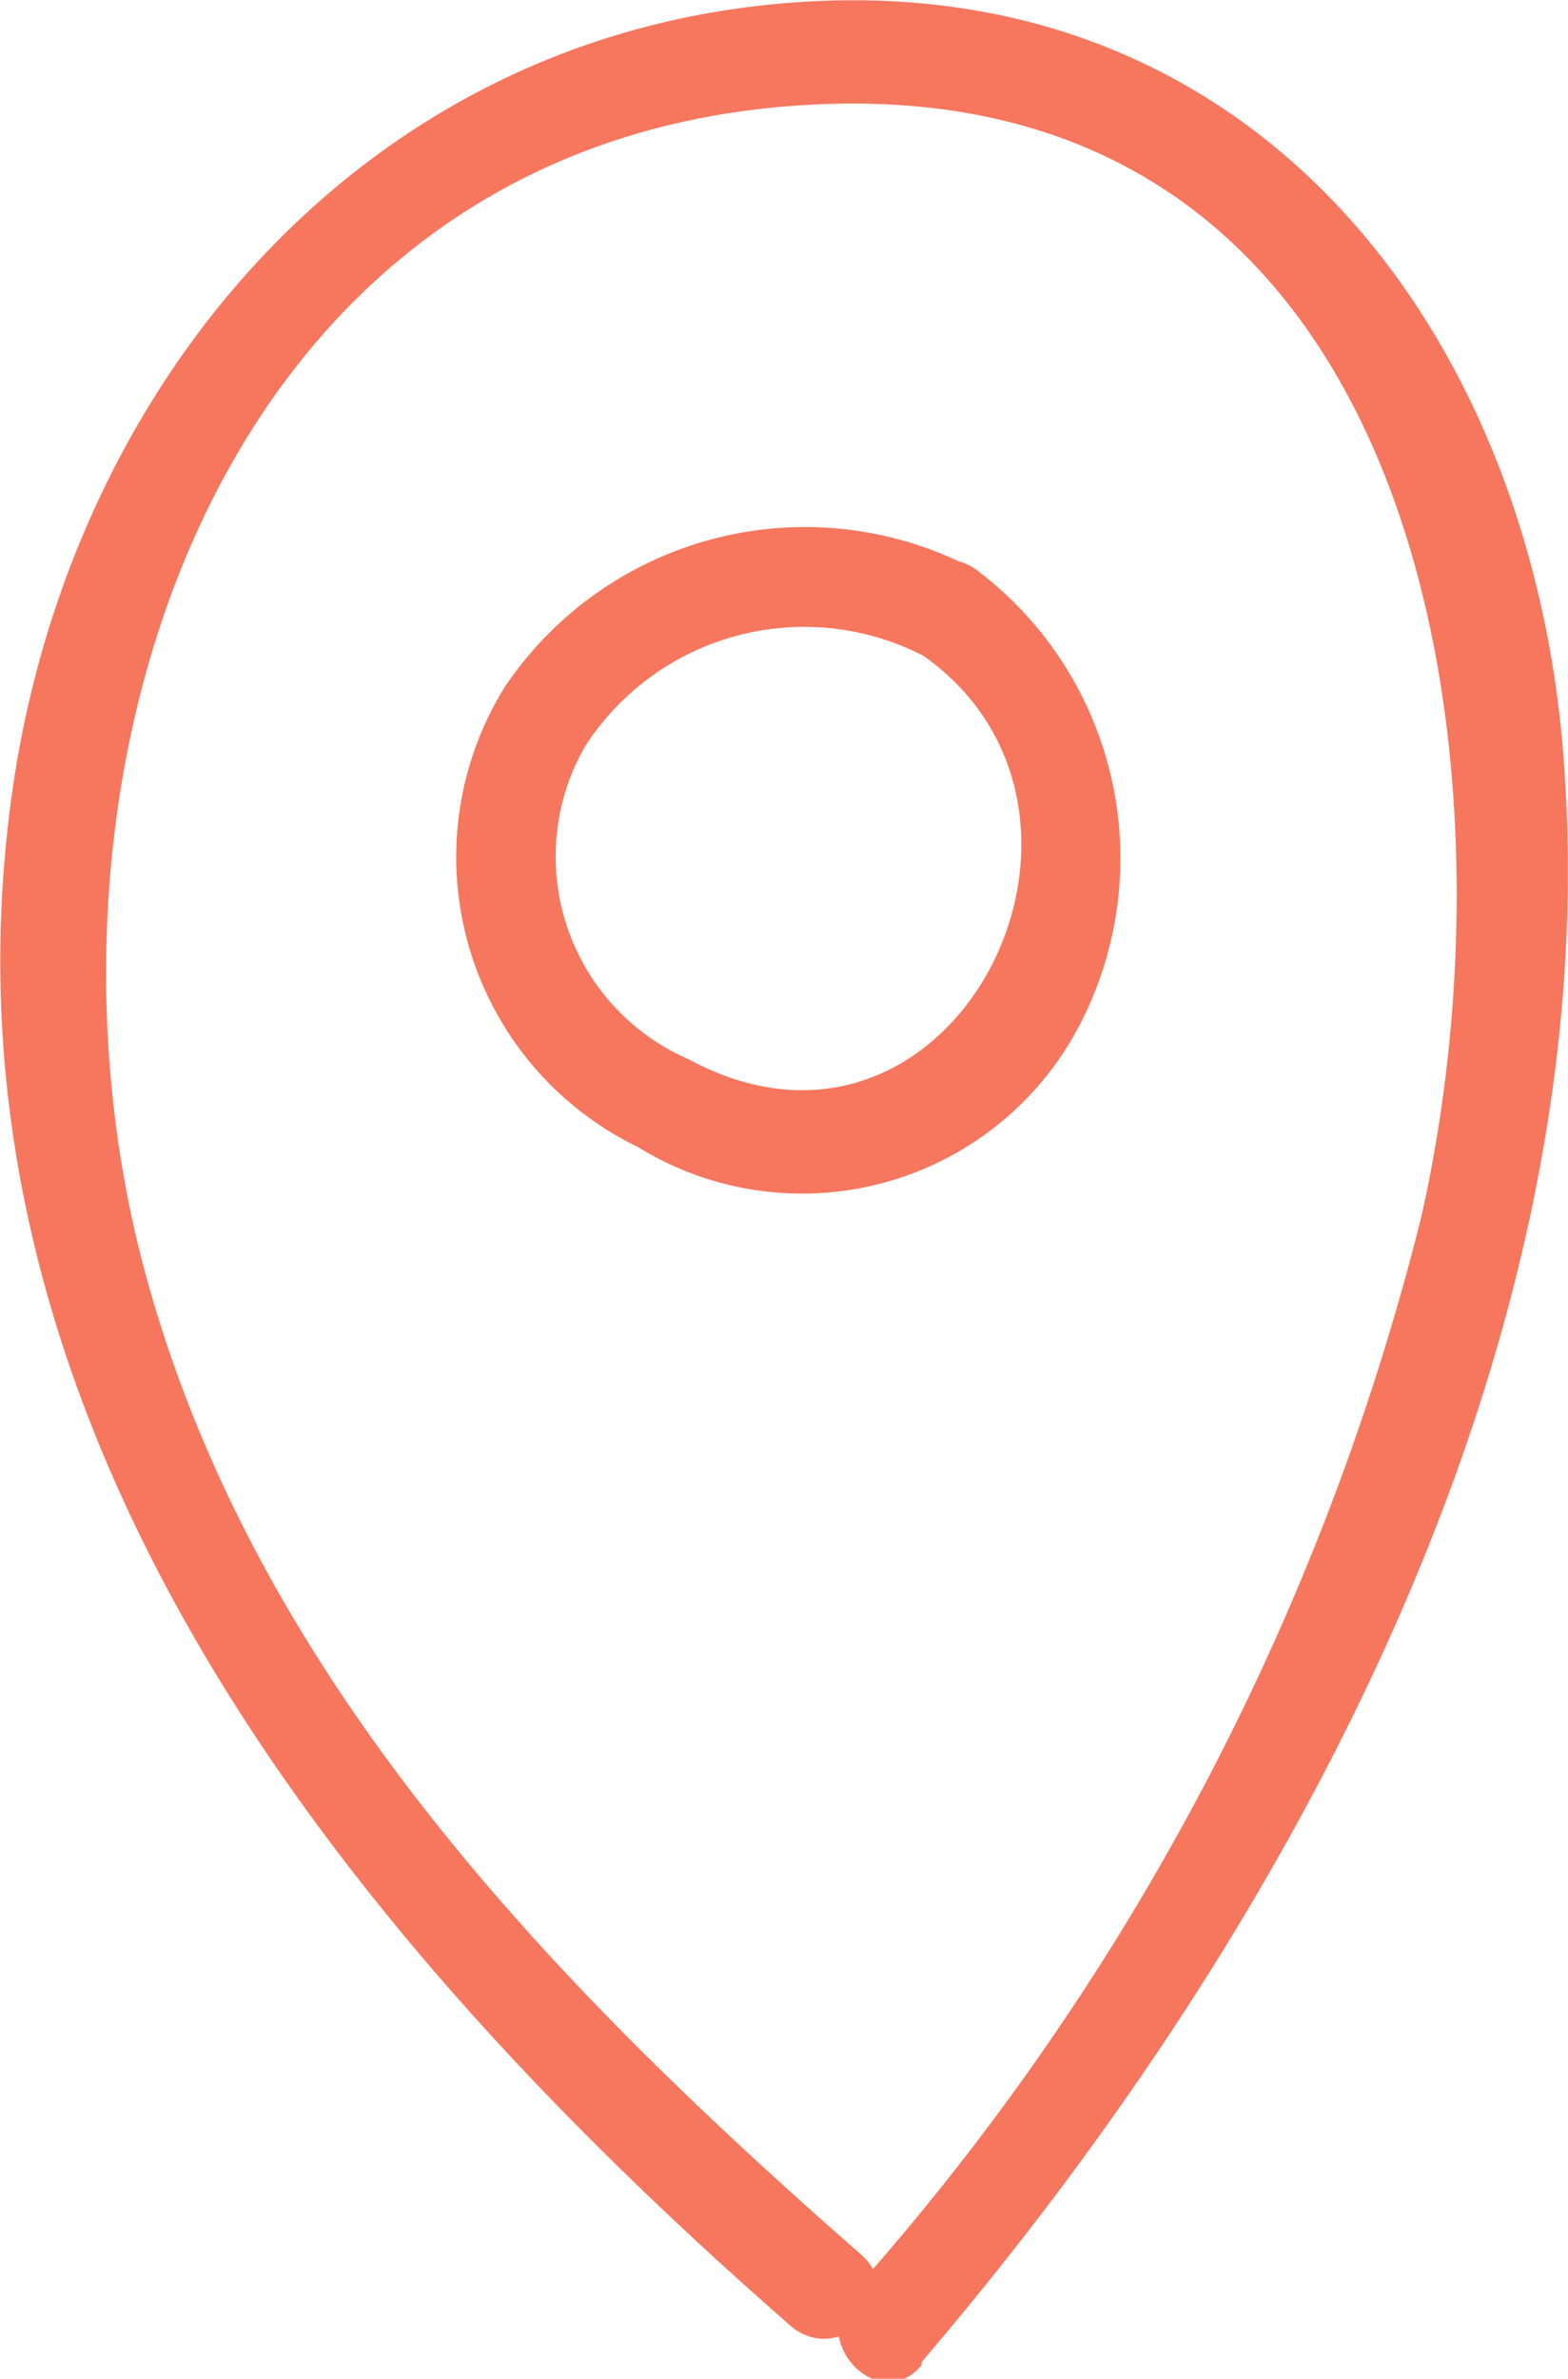
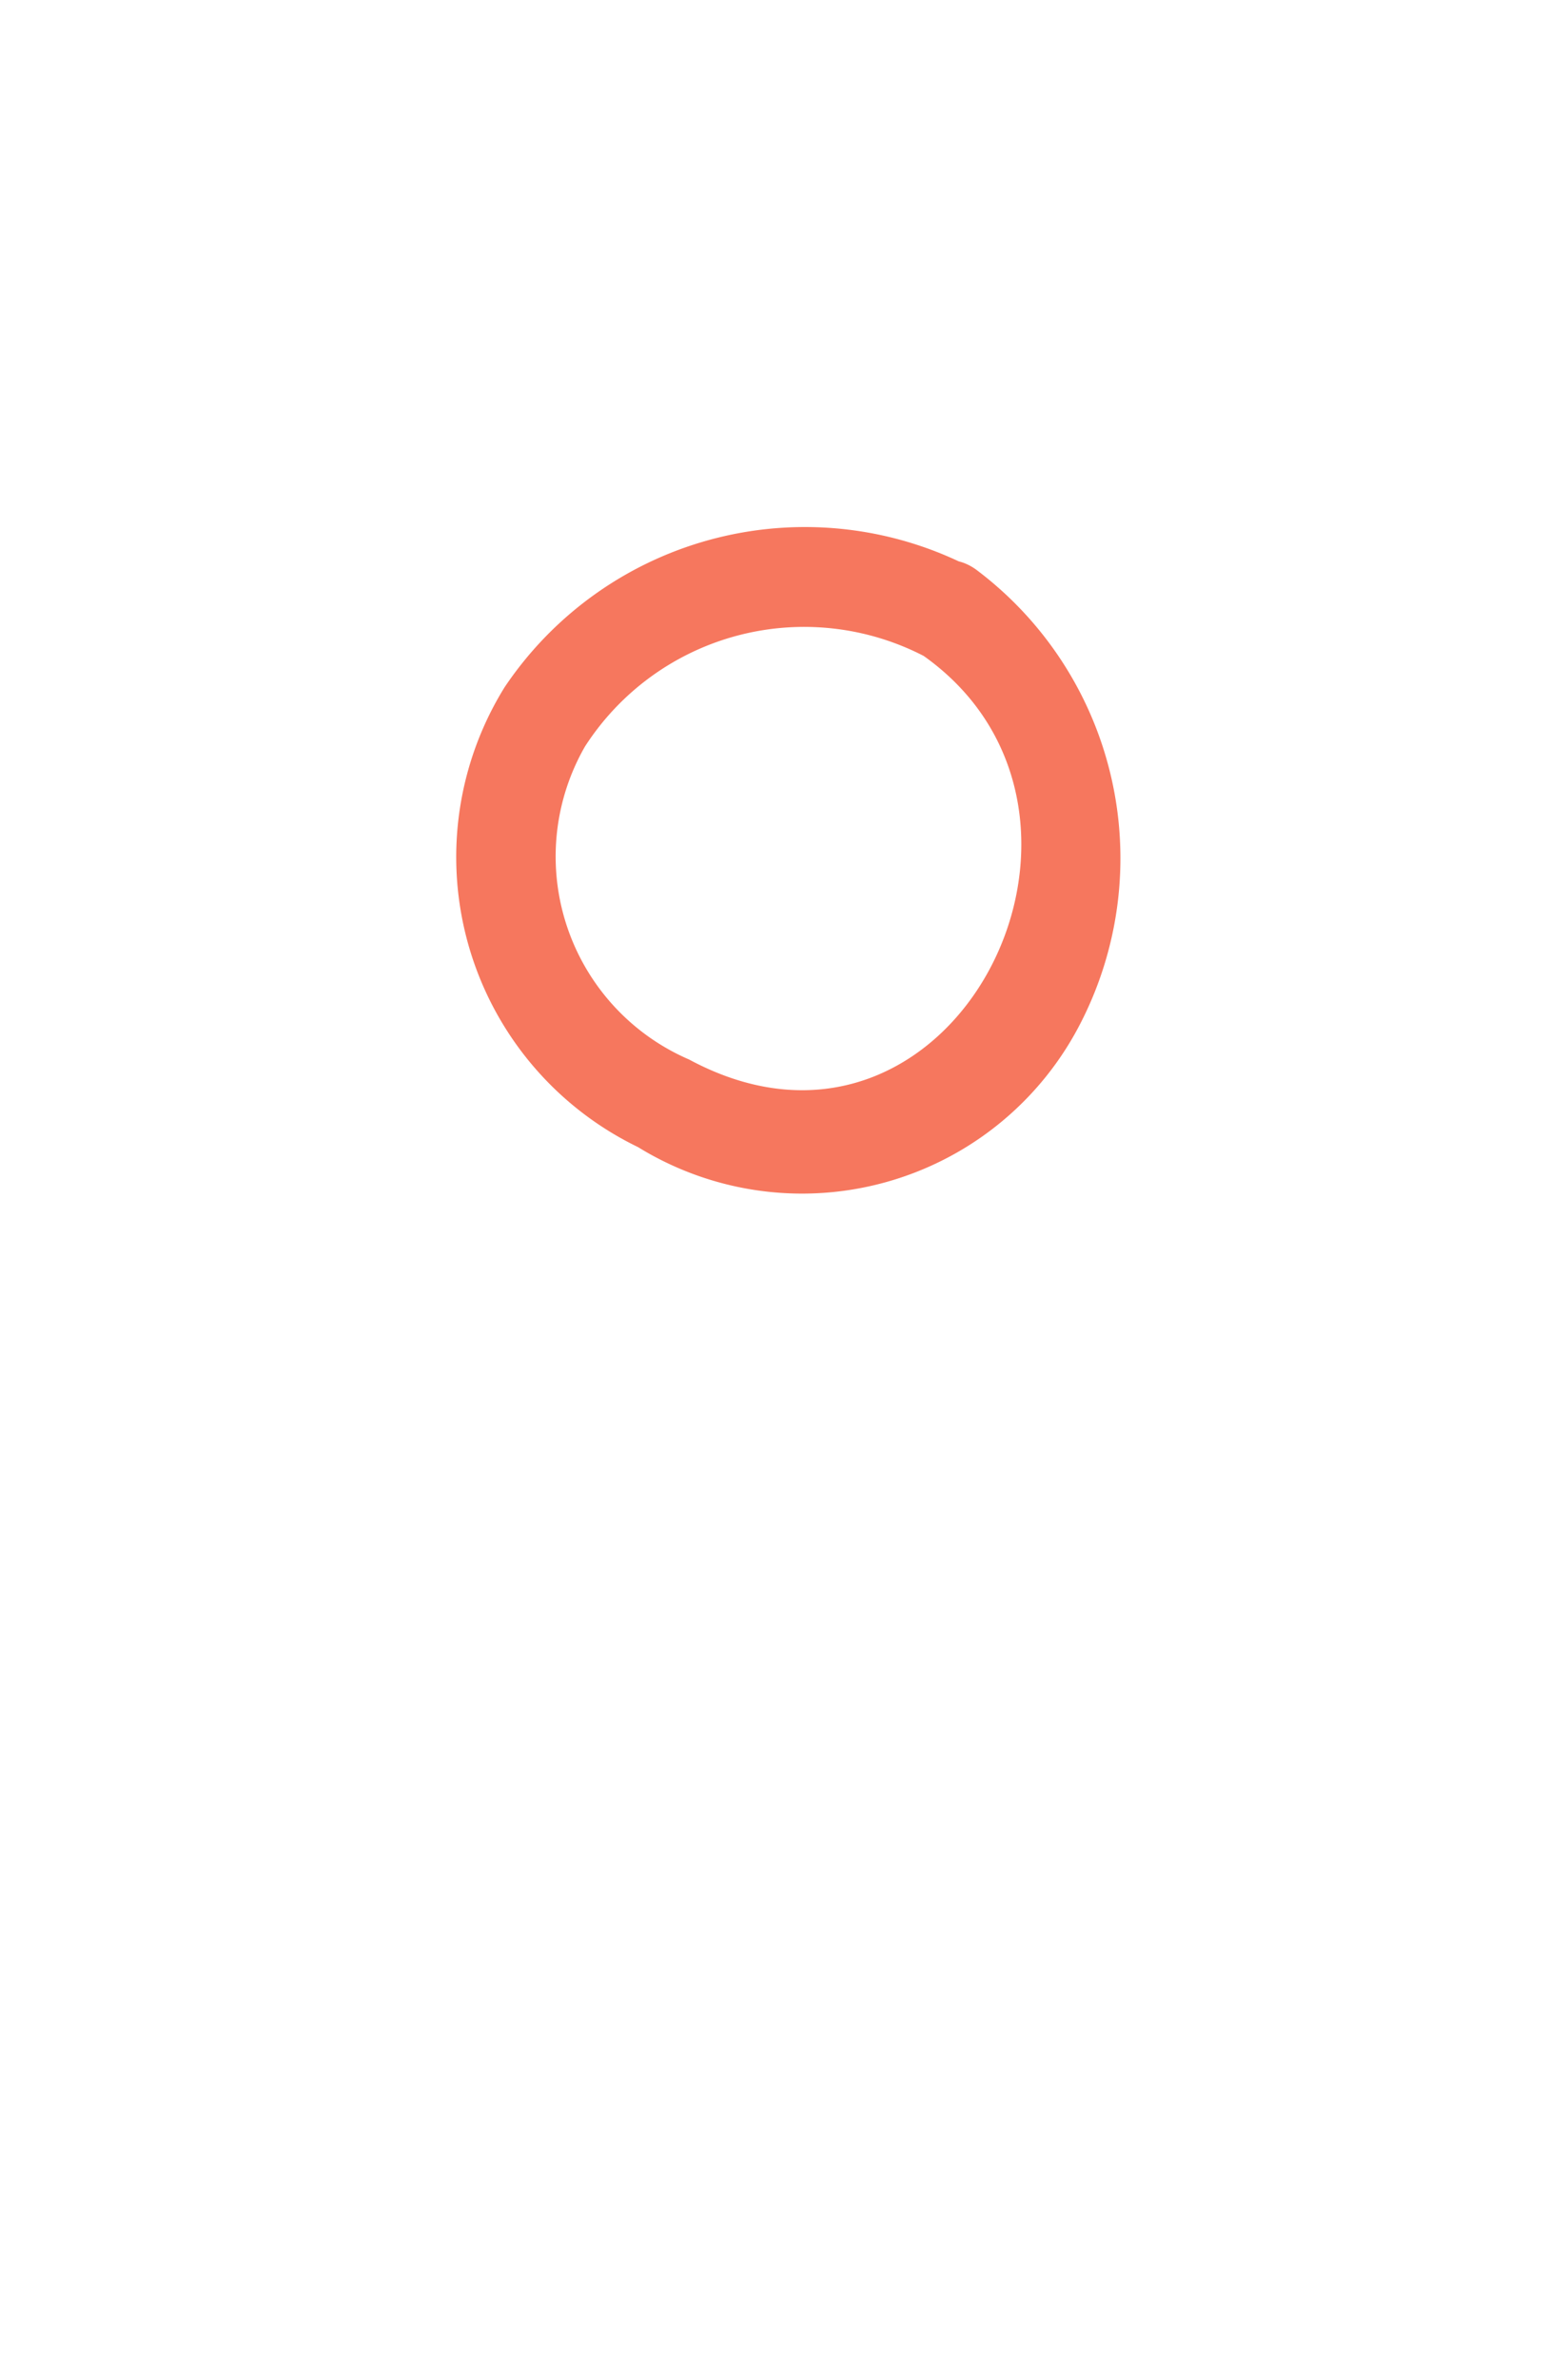
<svg xmlns="http://www.w3.org/2000/svg" viewBox="0 0 15.04 22.81">
  <g fill="#f6775e">
    <path d="m8.86 6.29c2.14 1.52.28 5.23-2.25 3.87a2.12 2.12 0 0 1 -1-3 2.5 2.5 0 0 1 3.25-.87.48.48 0 0 0 .49-.83 3.47 3.47 0 0 0 -4.51 1.13 3.09 3.09 0 0 0 1.28 4.41 3 3 0 0 0 4.24-1.18 3.46 3.46 0 0 0 -1-4.36c-.51-.36-1 .48-.49.83z" />
-     <path d="m8.84 22.65c3.54-4.14 6.58-9.72 6.16-15.35-.29-4-2.84-7.48-7.15-7.29s-7.23 3.67-7.75 7.71c-.78 6 3.26 10.89 7.48 14.58.47.41 1.15-.27.68-.68-2.9-2.54-5.75-5.46-6.83-9.28-1.35-4.74.57-11.09 6.43-11.34s6.75 6.37 5.77 10.68a24.34 24.34 0 0 1 -5.47 10.32c-.4.47.28 1.16.68.68z" />
  </g>
</svg>